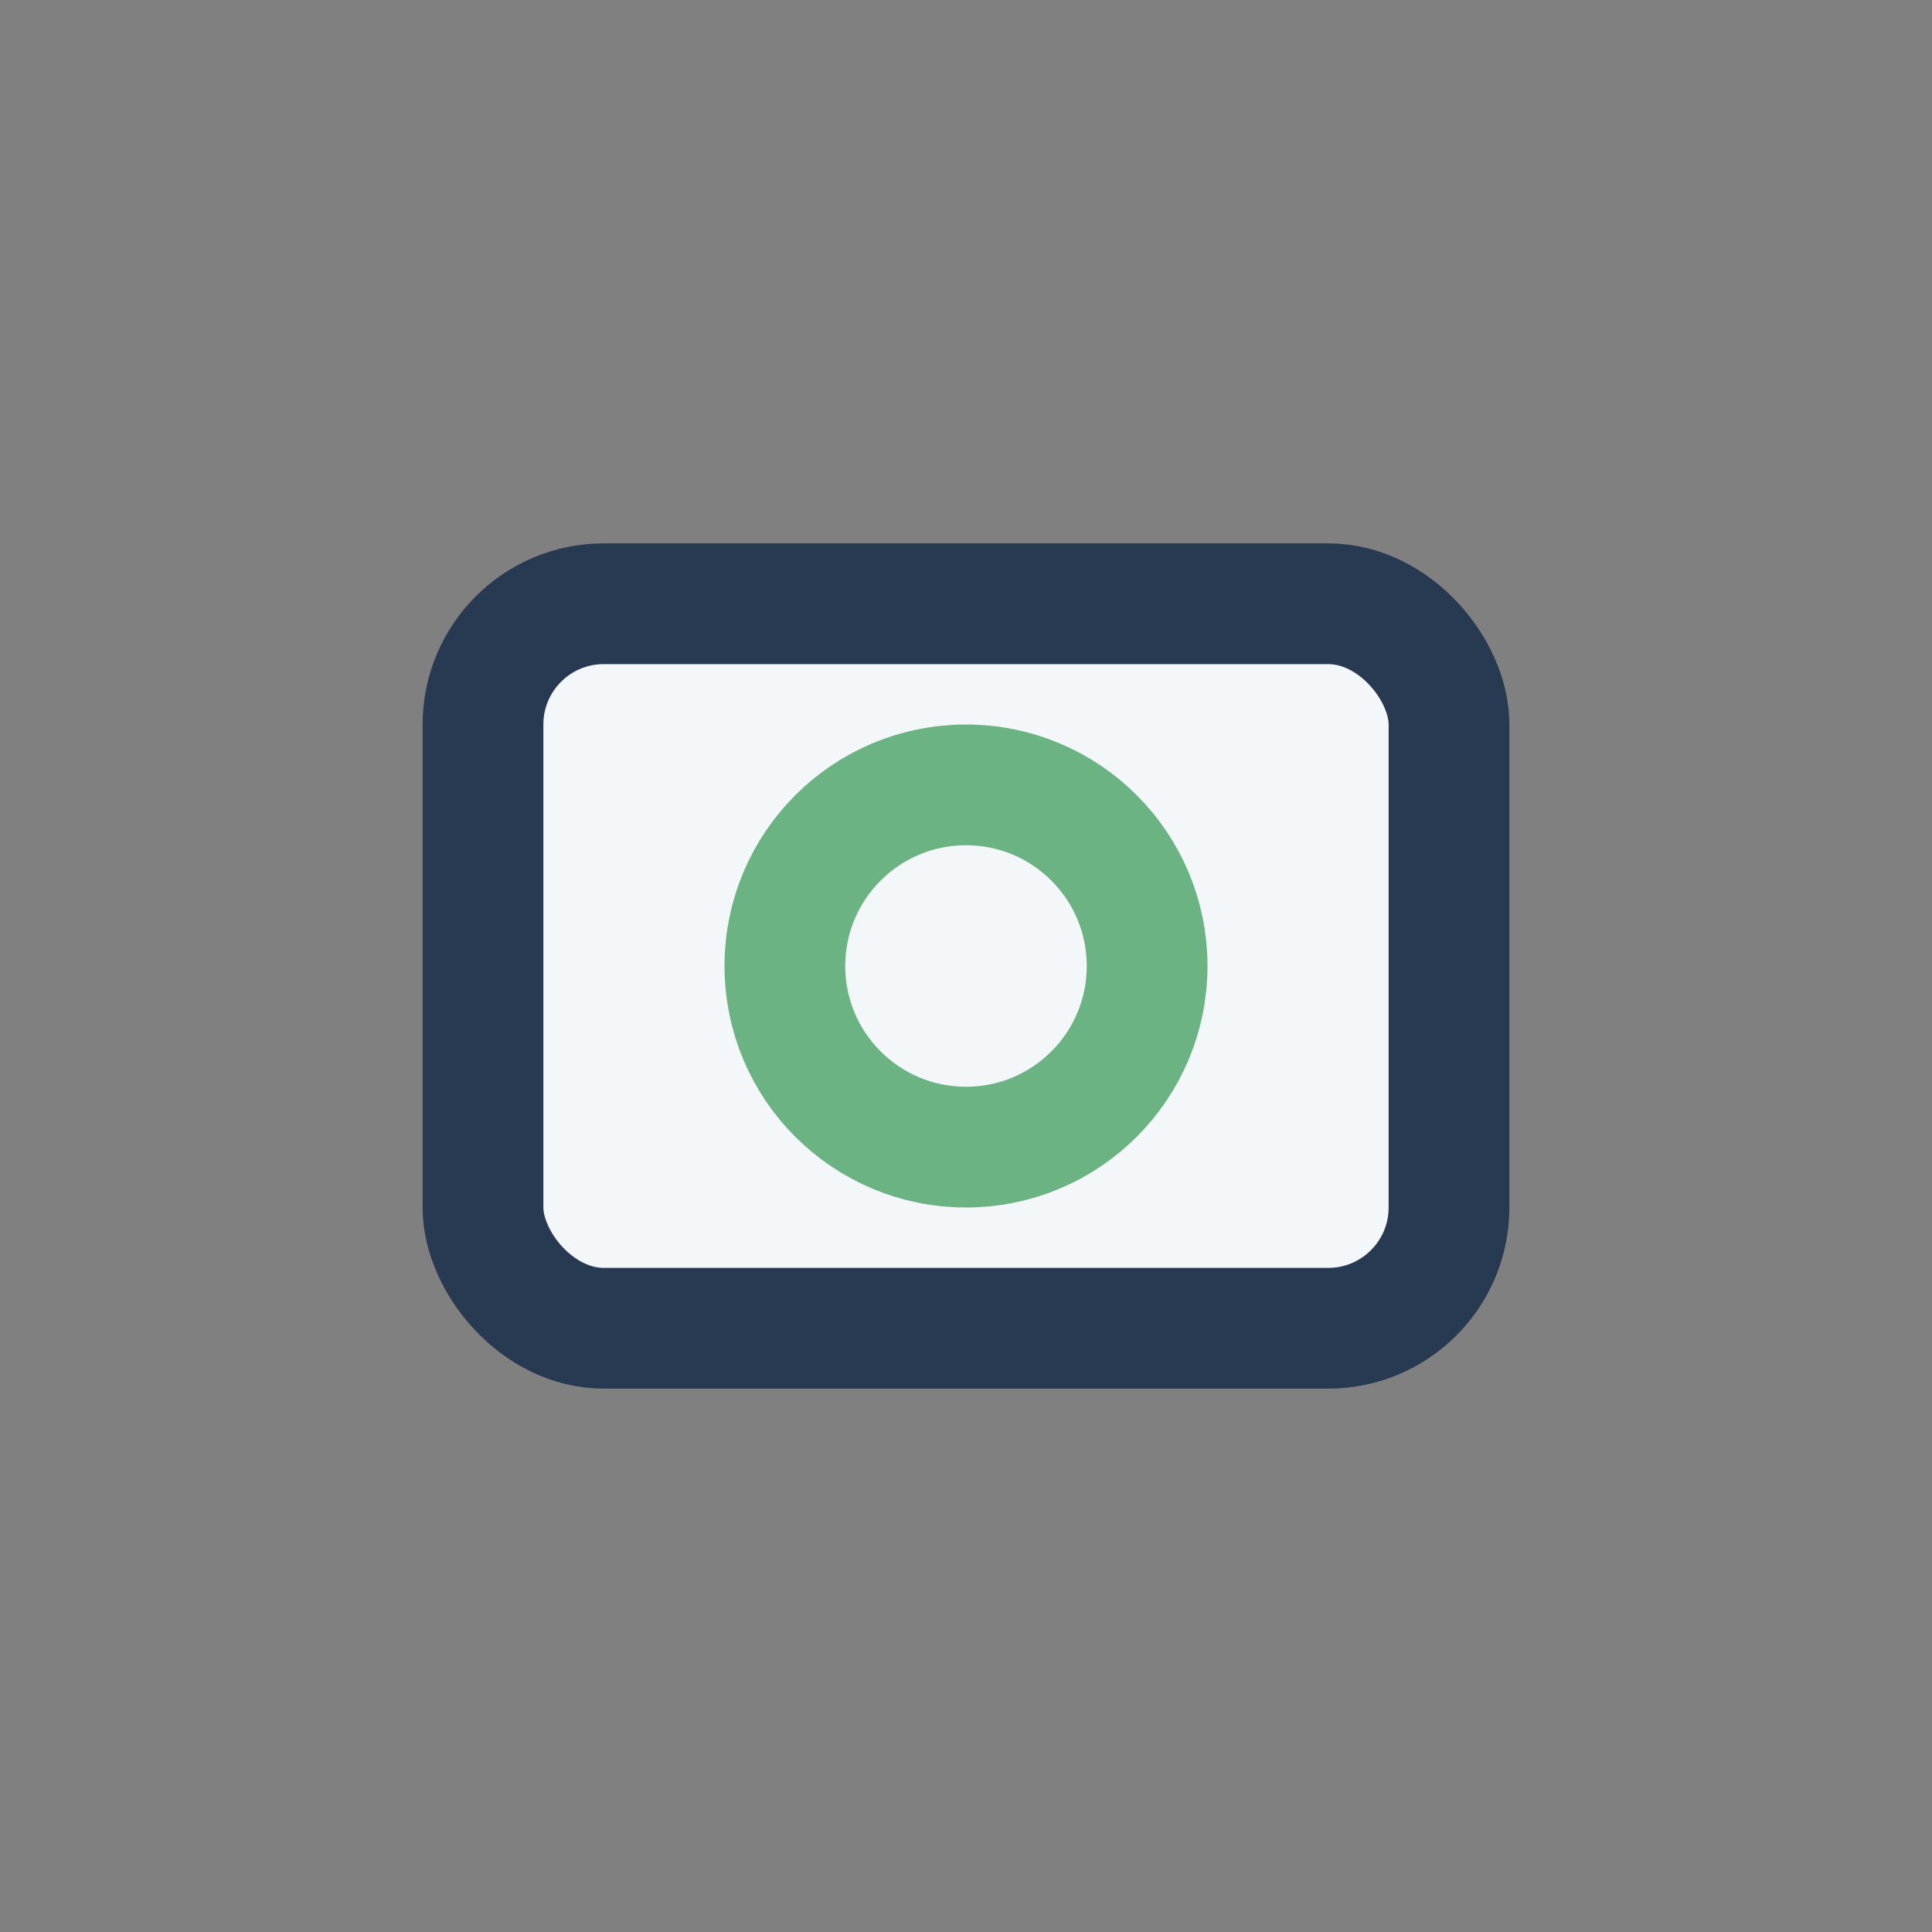
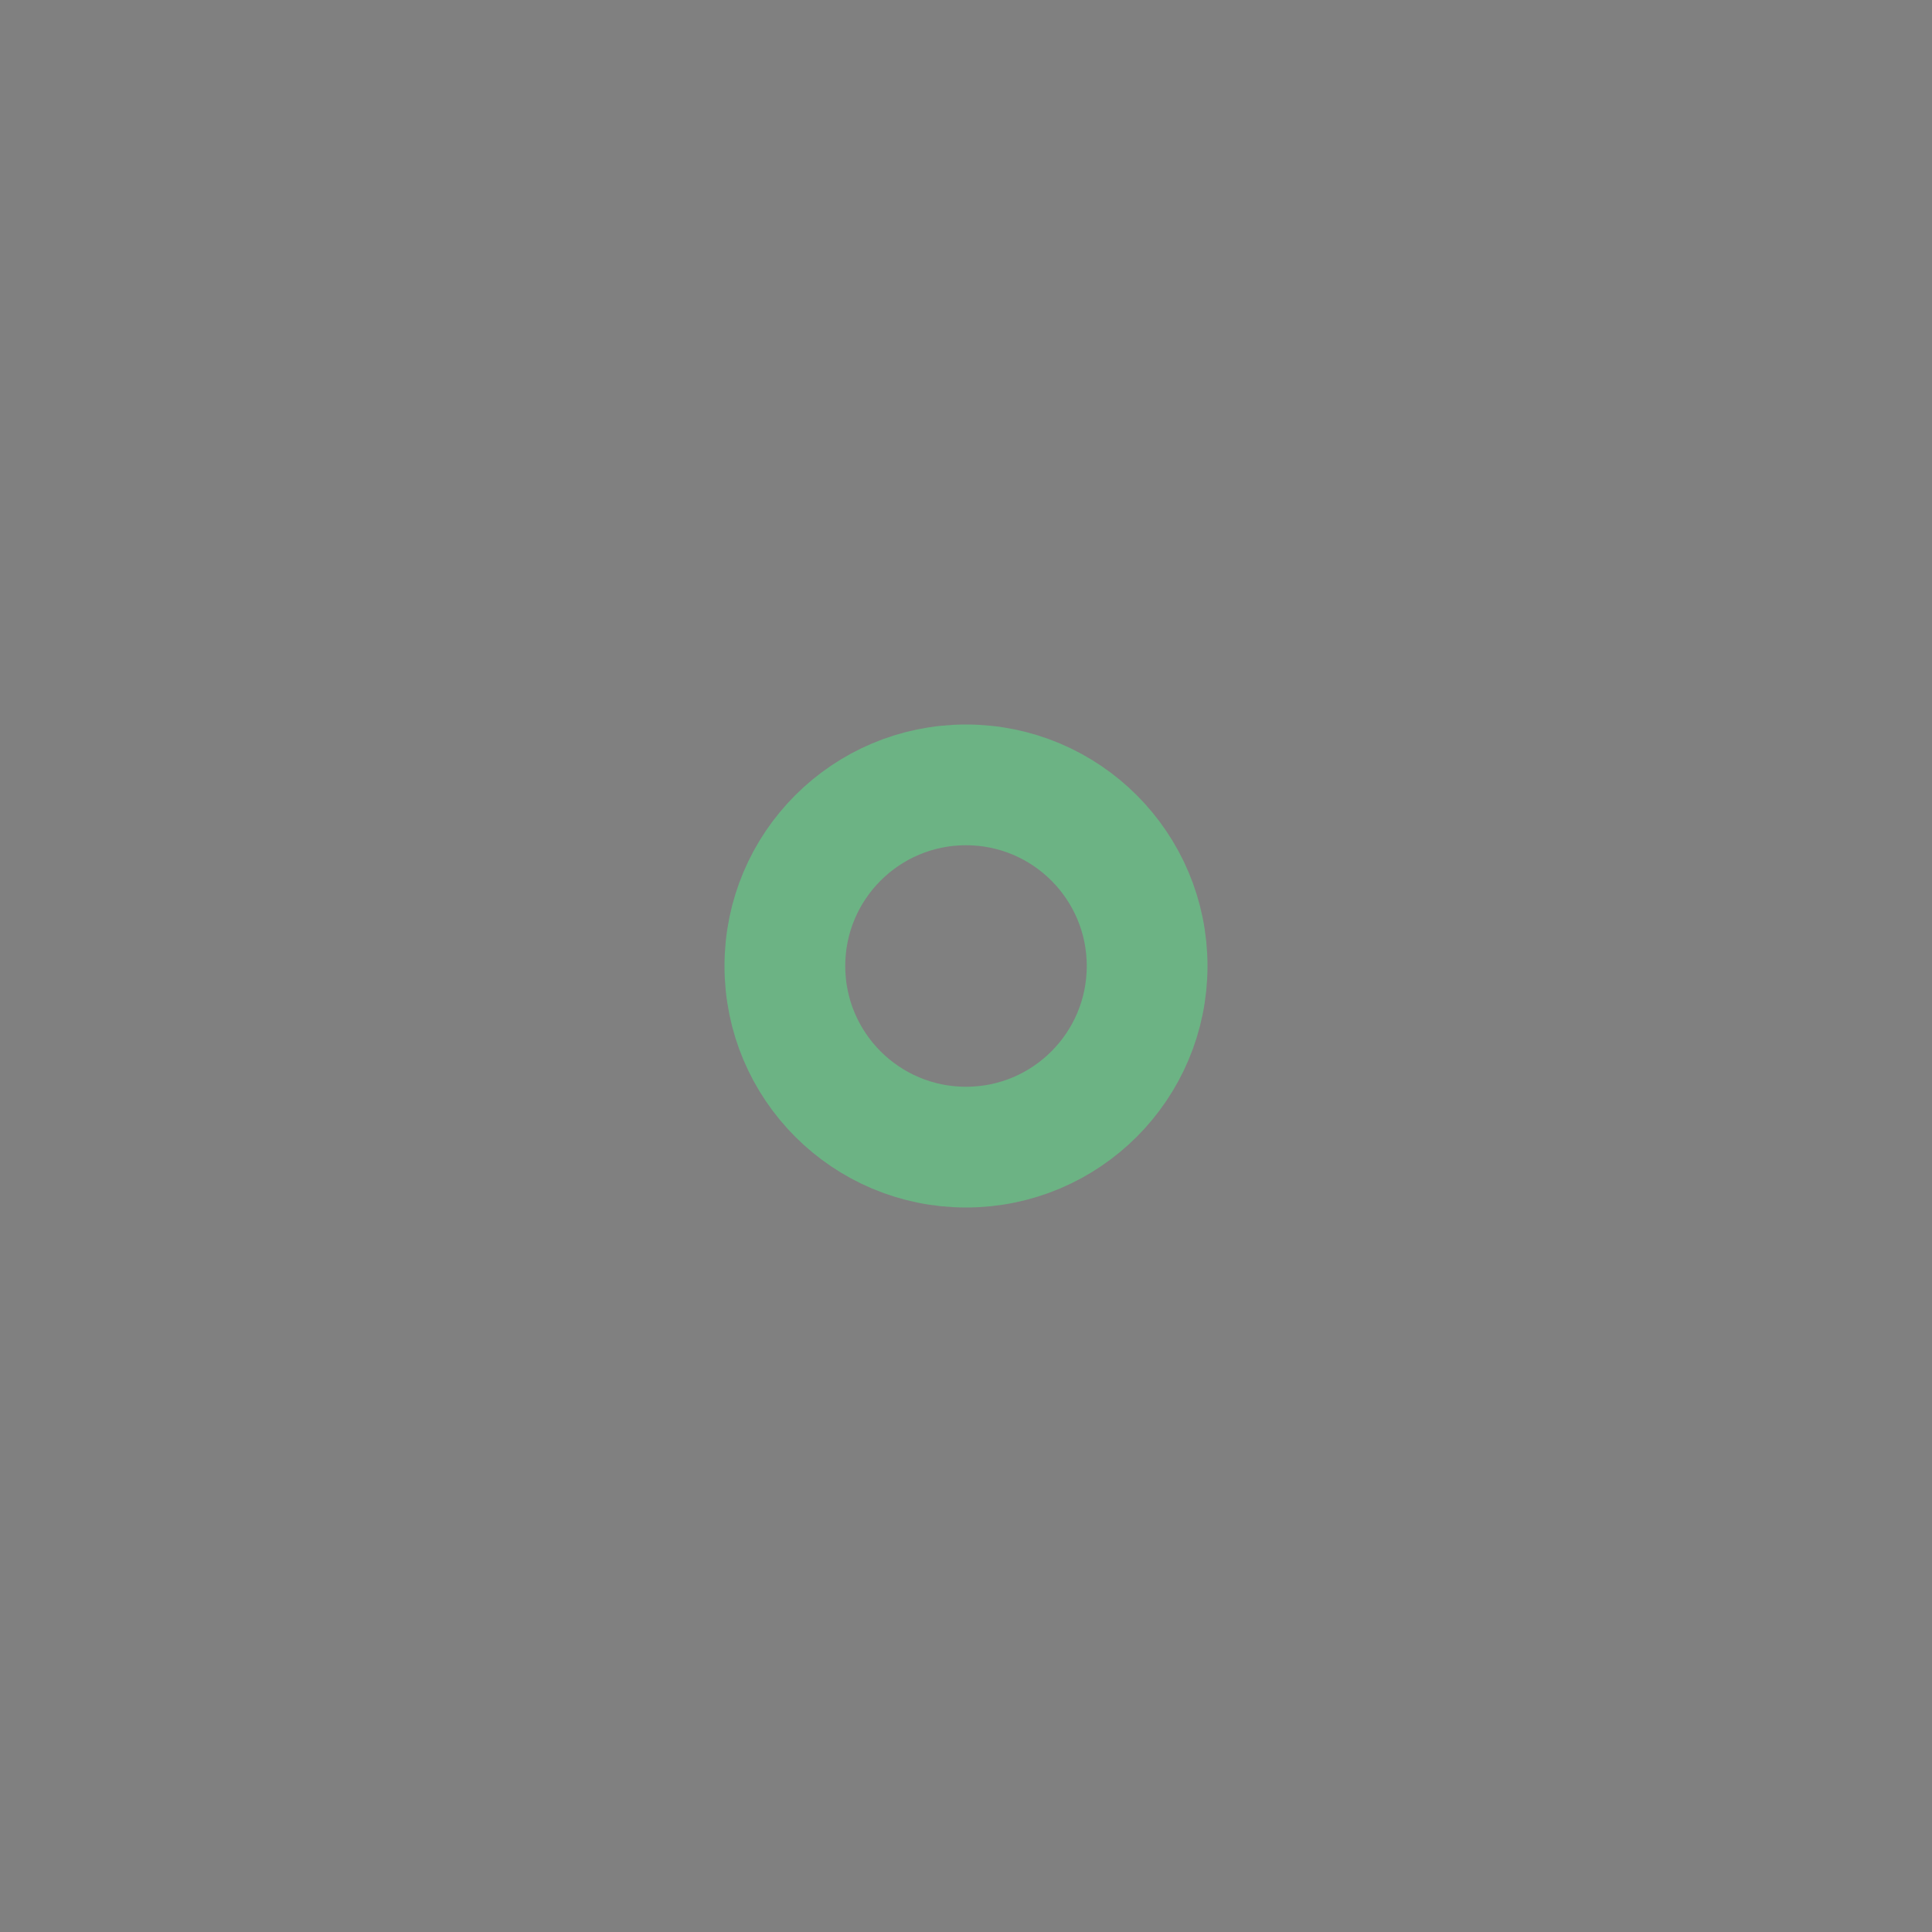
<svg xmlns="http://www.w3.org/2000/svg" width="32" height="32" viewBox="0 0 32 32">
  <rect x="0" y="0" width="32" height="32" fill="#808080" stroke="none" />
-   <rect x="8" y="10" width="16" height="12" rx="2" fill="#F4F7FA" stroke="#273A52" stroke-width="2" />
  <circle cx="16" cy="16" r="3" stroke="#6CB384" stroke-width="2" fill="none" />
</svg>